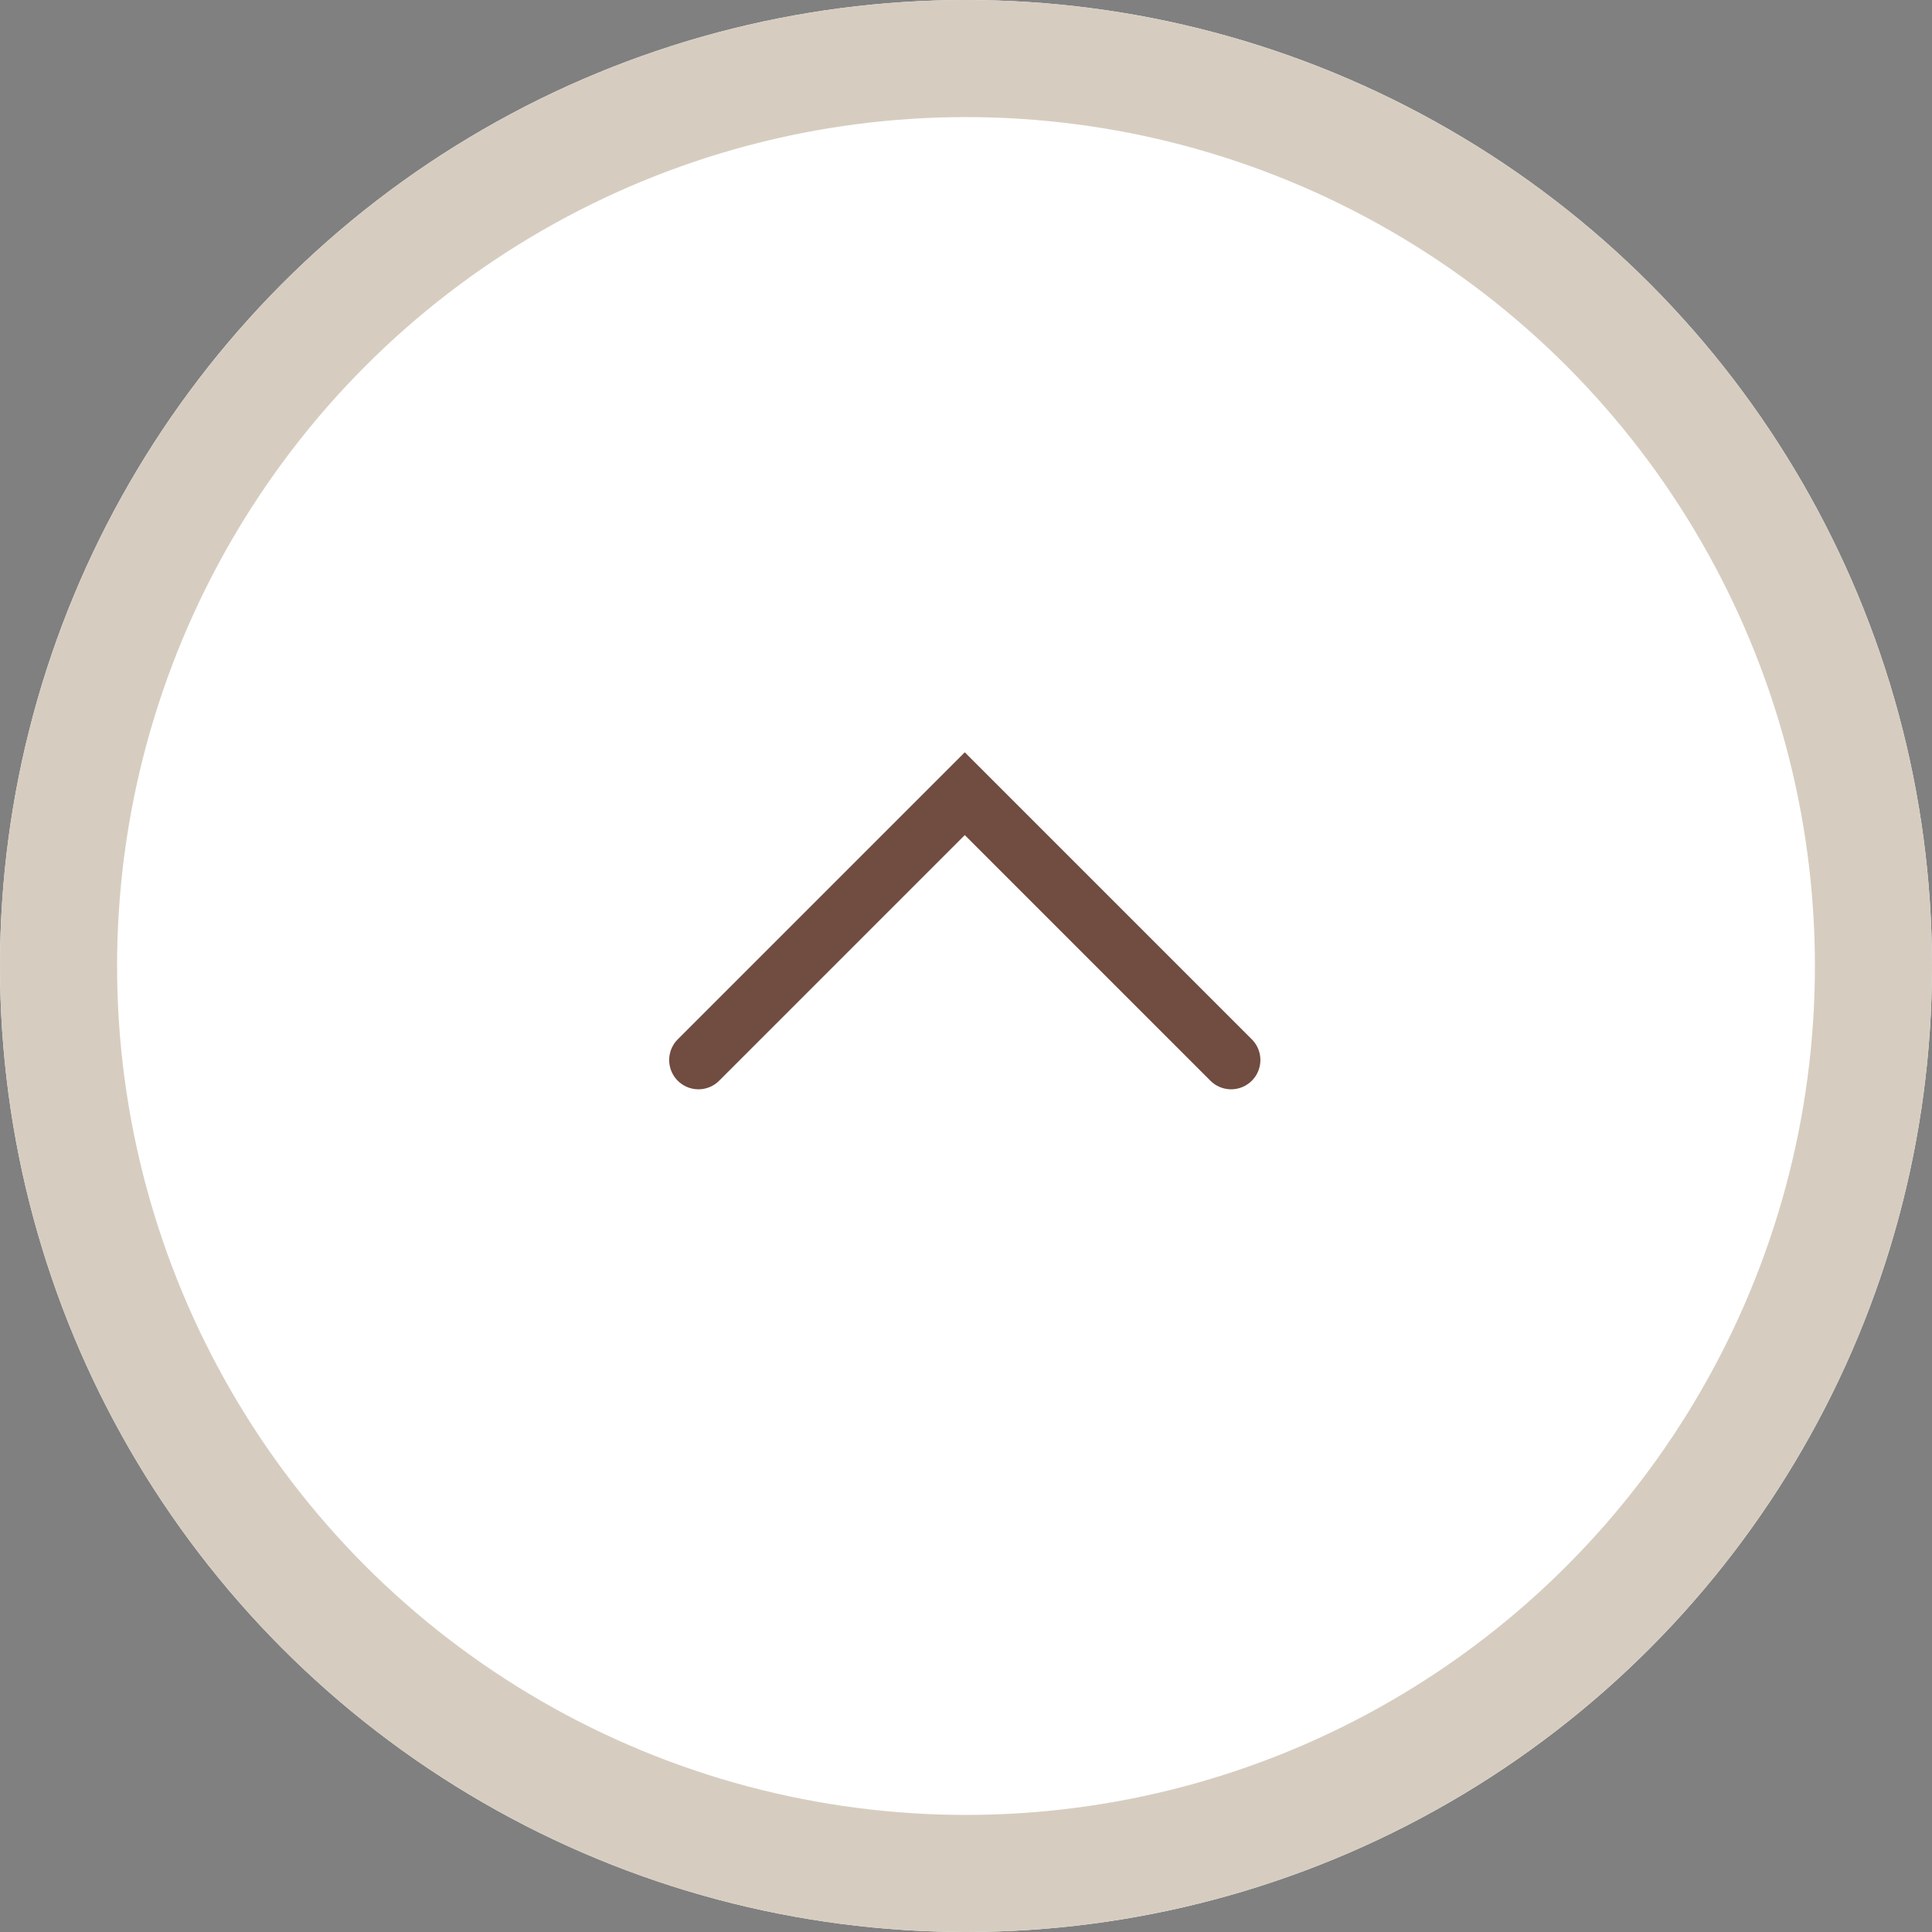
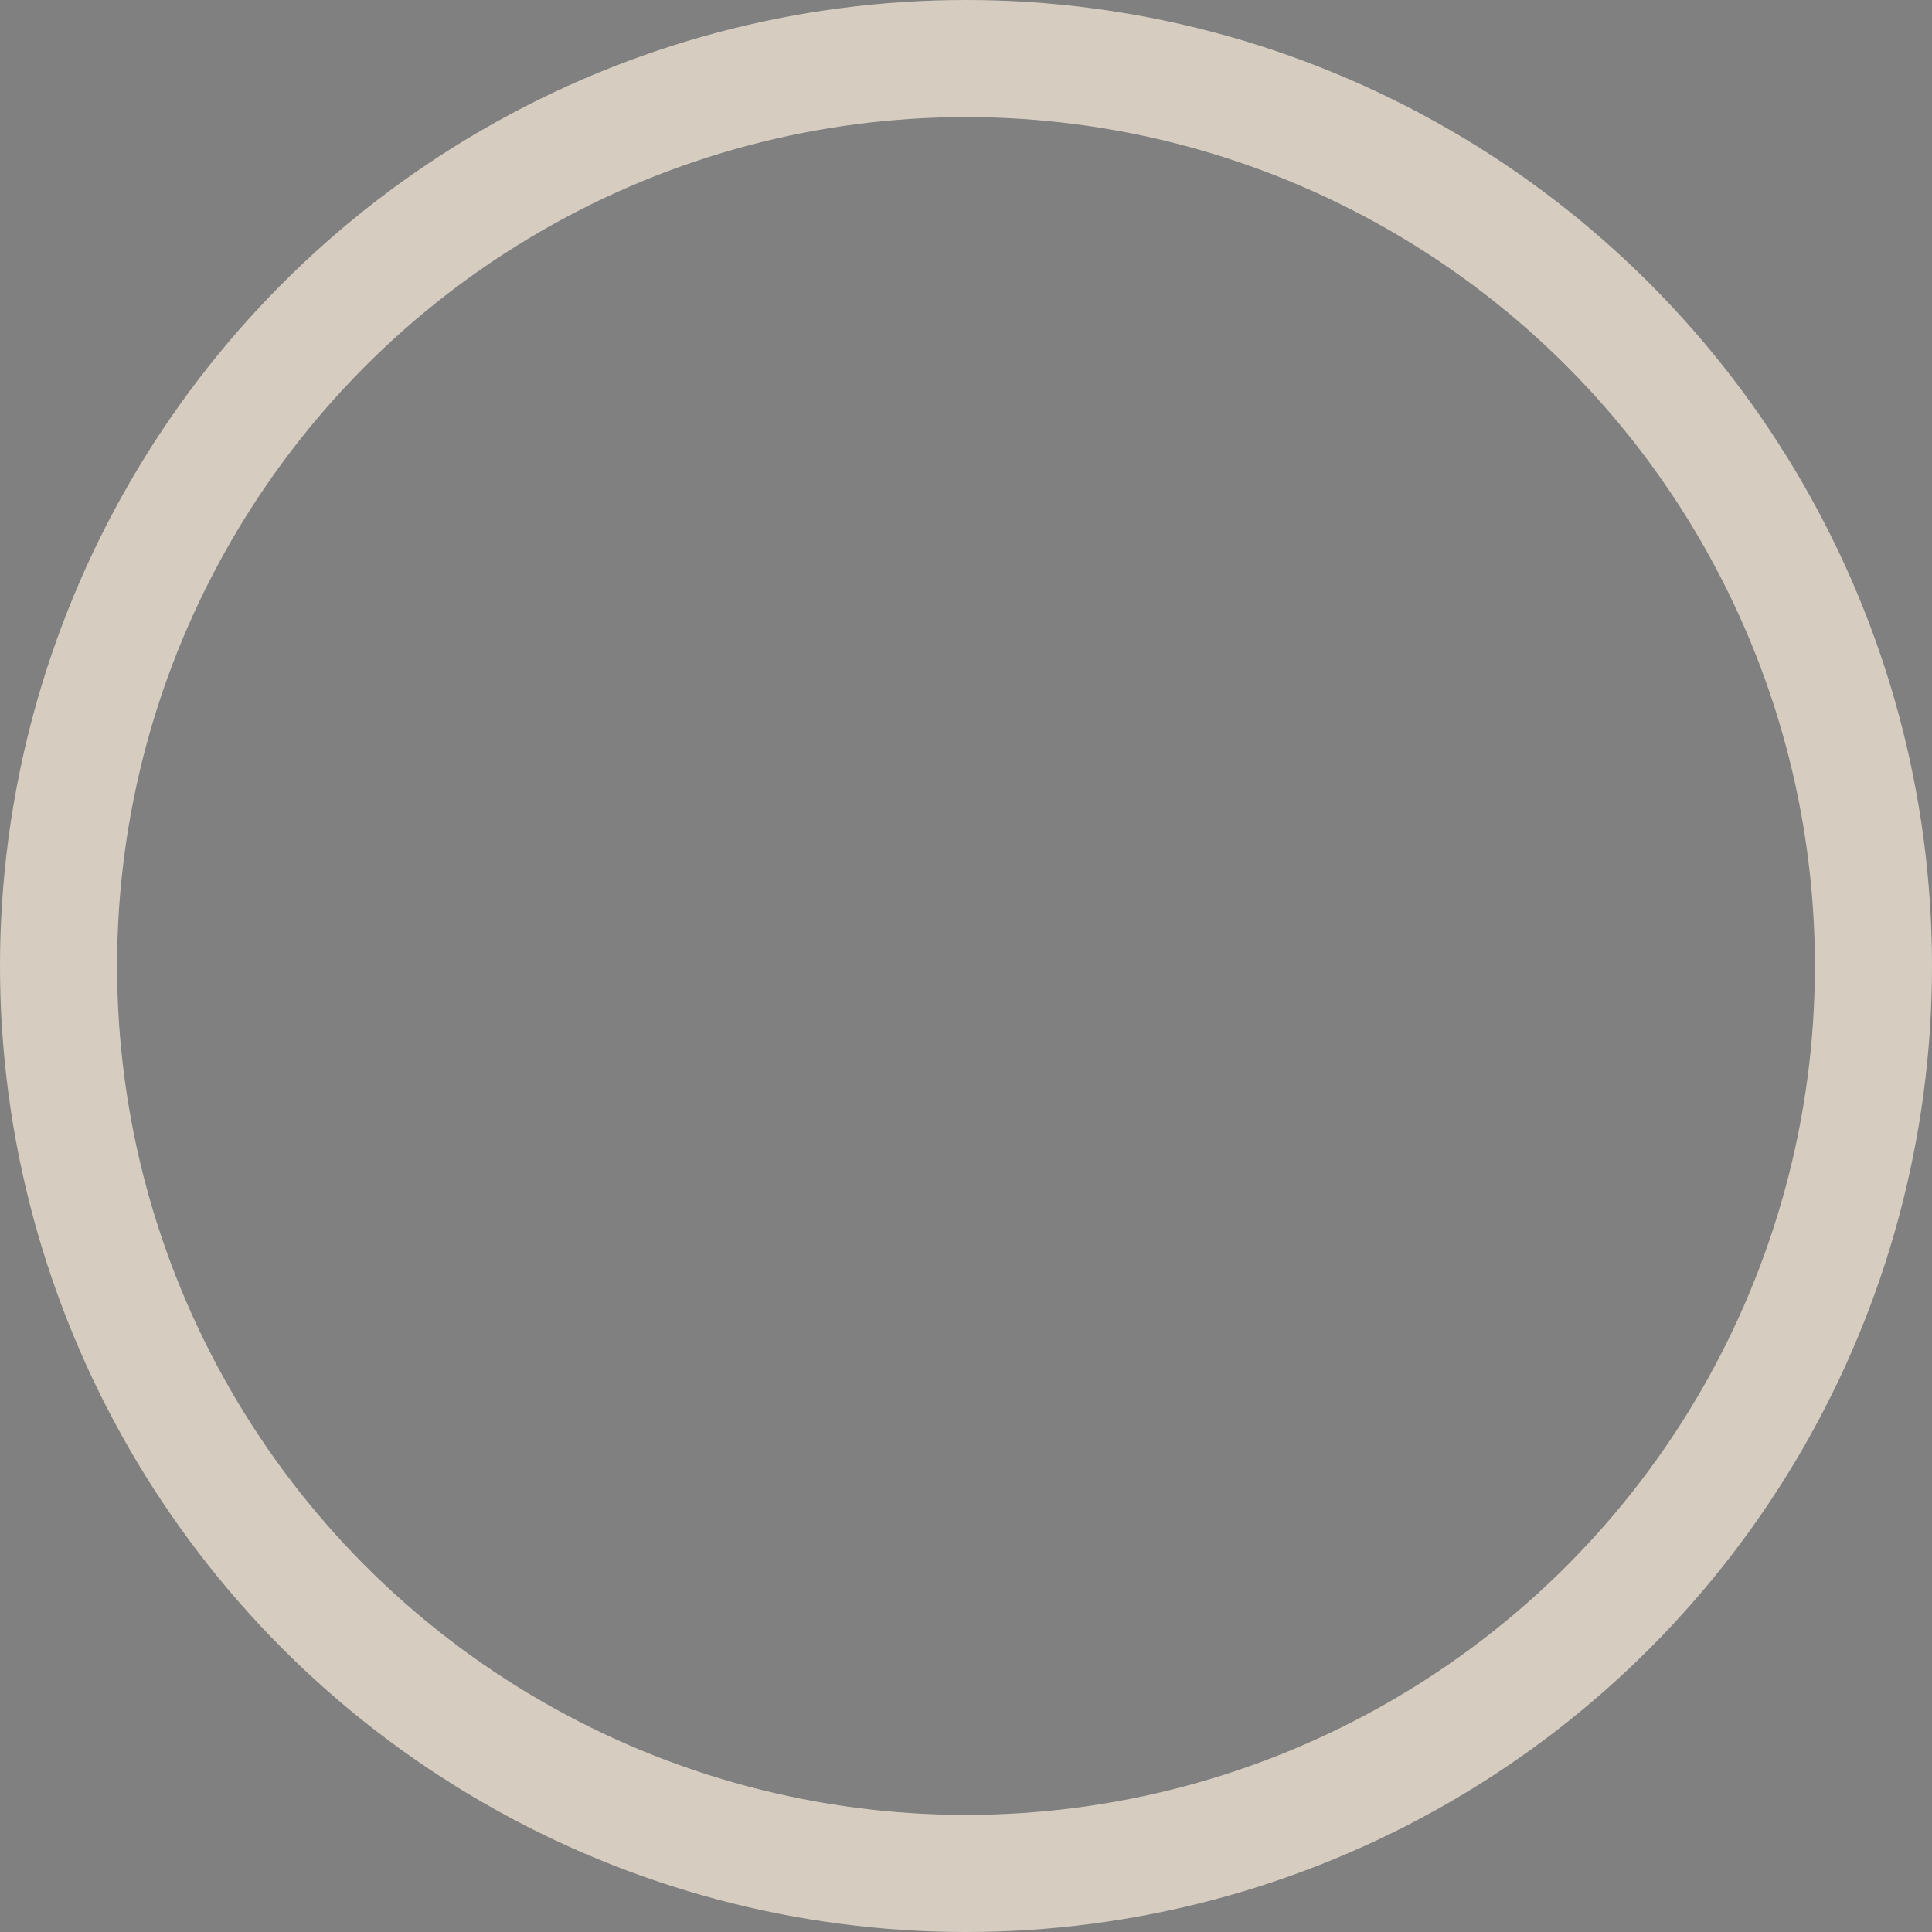
<svg xmlns="http://www.w3.org/2000/svg" id="pagetop" width="66" height="66" viewBox="0 0 66 66">
  <rect x="0" y="0" width="66" height="66" fill="#808080" stroke="none" />
  <defs>
    <clipPath id="clip-path">
      <rect id="長方形_4" data-name="長方形 4" width="38" height="38" transform="translate(-0.437 -0.438)" fill="#fff" stroke="#707070" stroke-width="1" />
    </clipPath>
  </defs>
  <g id="楕円形_8" data-name="楕円形 8" fill="#fff" stroke="#d6cdc0" stroke-width="4">
-     <circle cx="33" cy="33" r="33" stroke="none" />
    <circle cx="33" cy="33" r="31" fill="none" />
  </g>
  <g id="ar" transform="translate(14.438 51.563) rotate(-90)">
    <g id="マスクグループ_2" data-name="マスクグループ 2" transform="translate(0 0)" clip-path="url(#clip-path)">
-       <path id="パス_3" data-name="パス 3" d="M0,0H12.867V12.867" transform="translate(15.351 9.422) rotate(45)" fill="none" stroke="#714c40" stroke-linecap="round" stroke-width="2" />
-     </g>
+       </g>
  </g>
</svg>